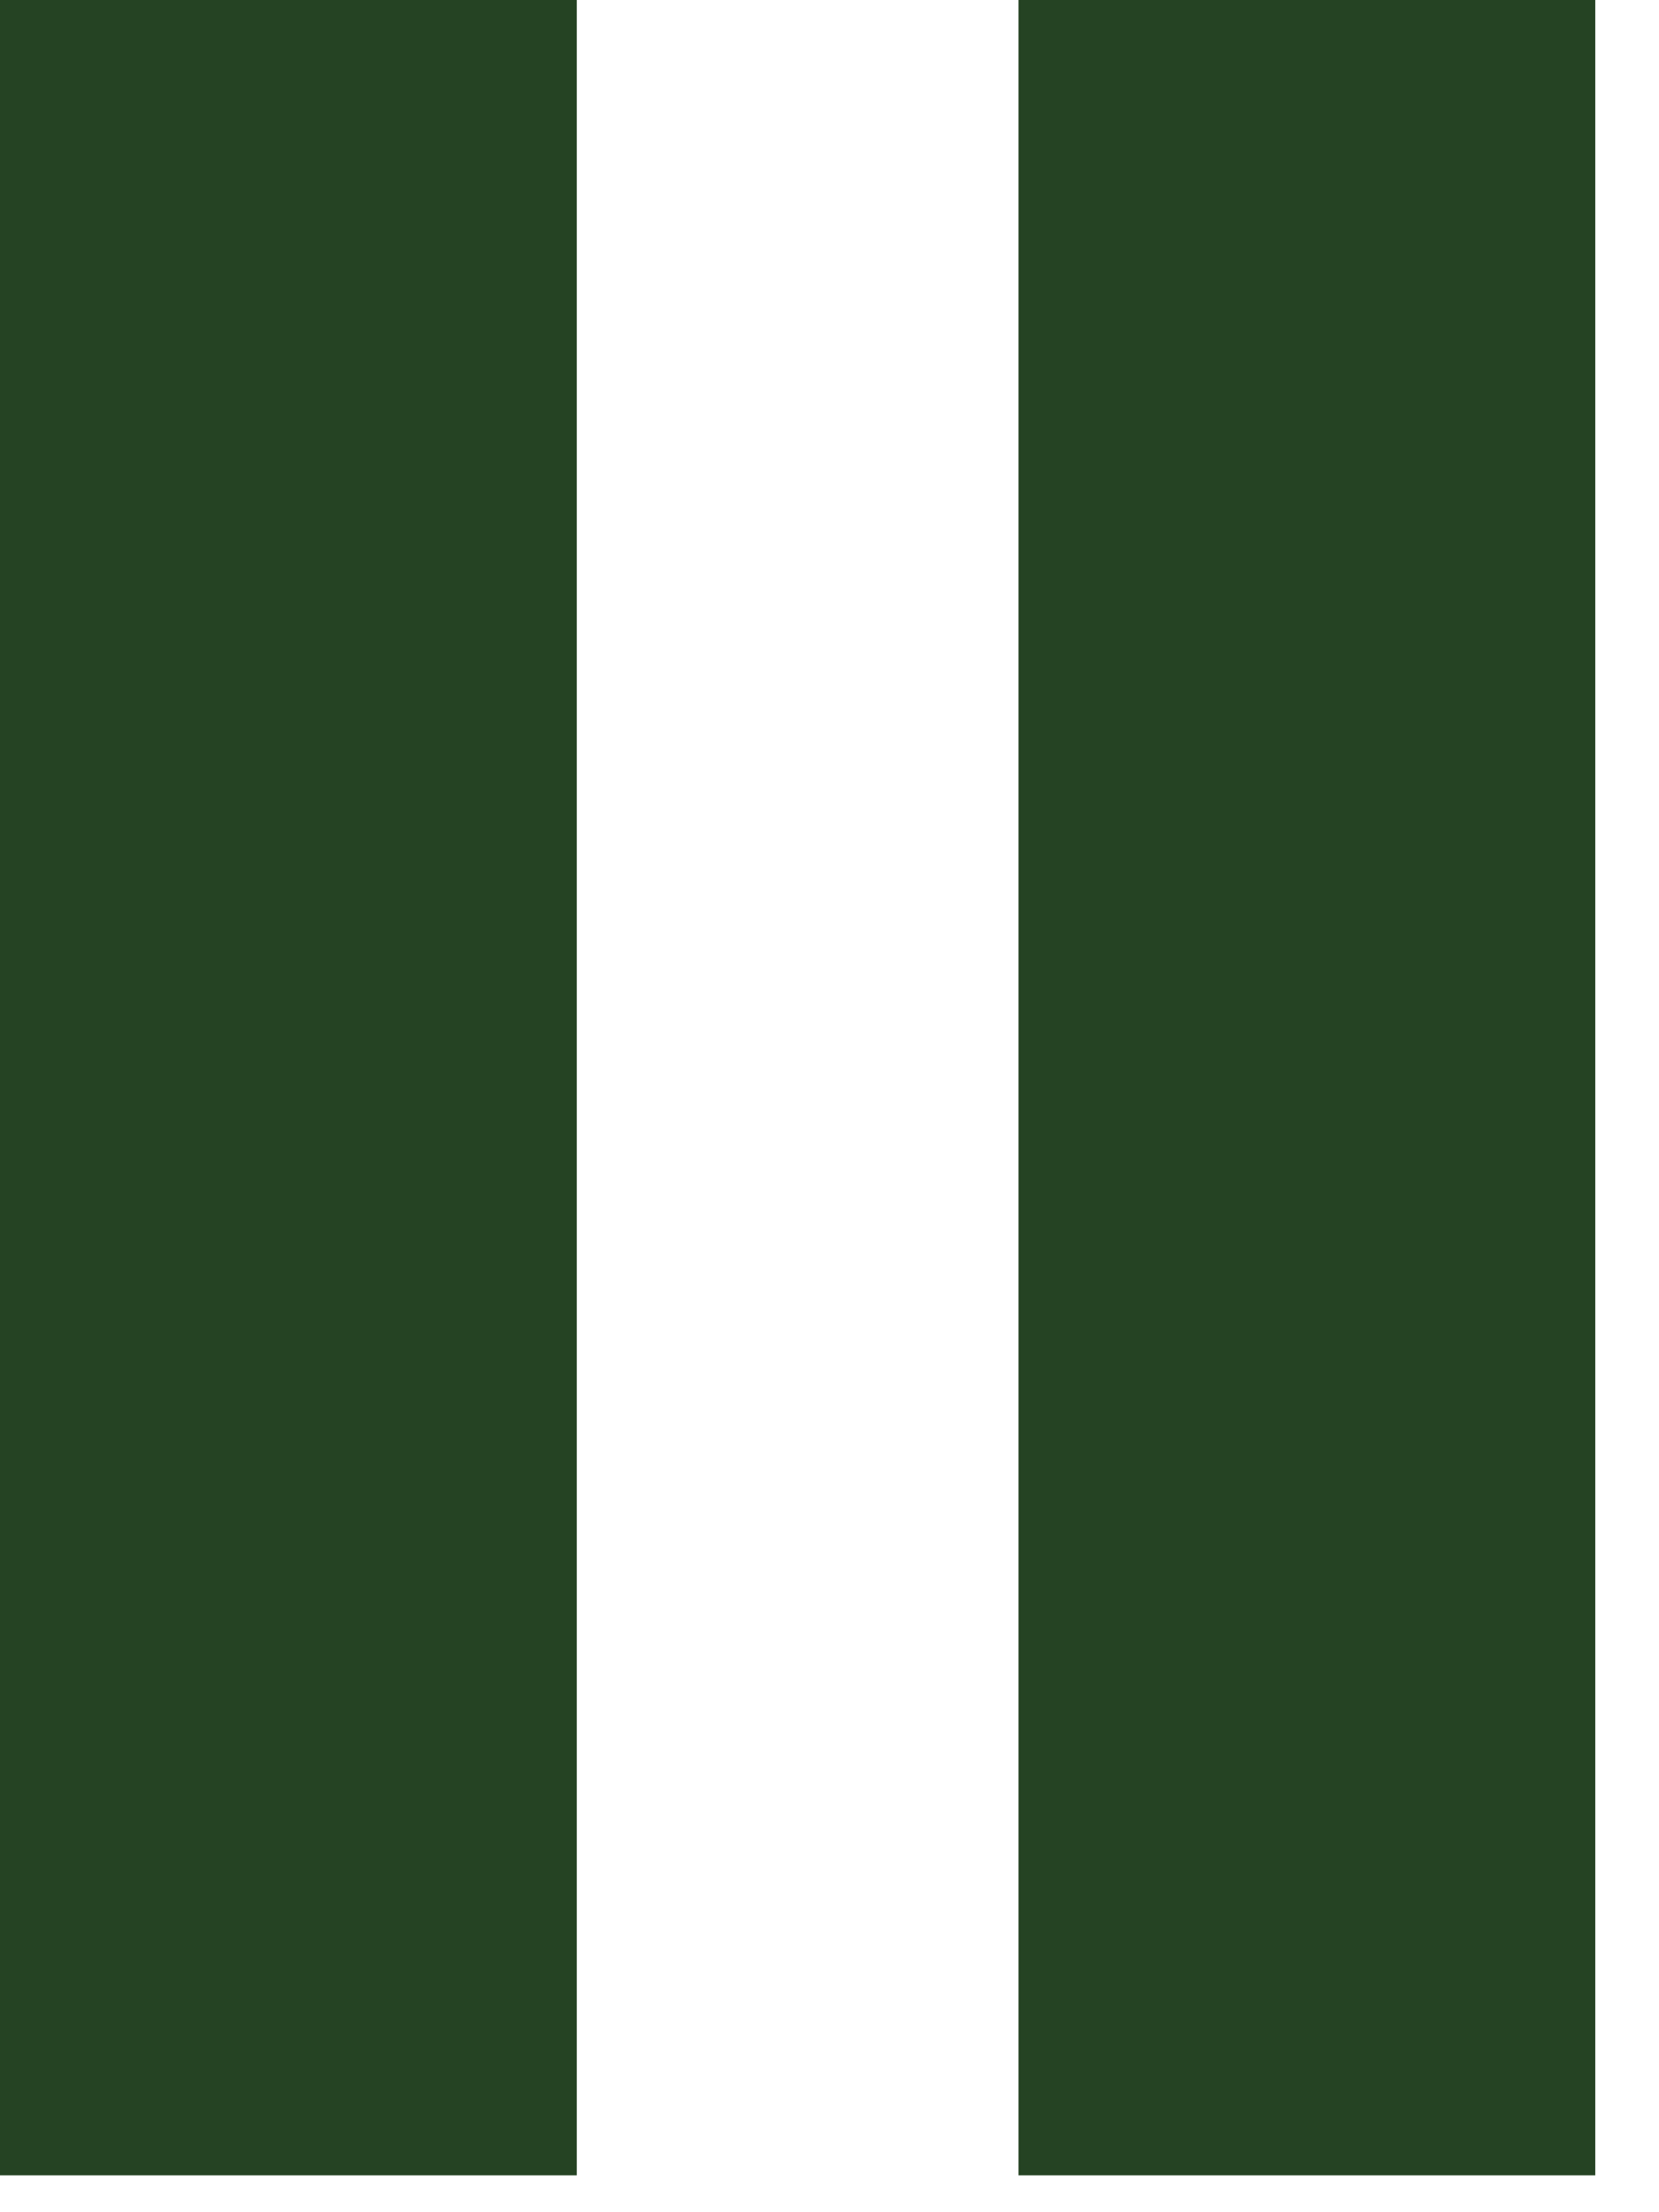
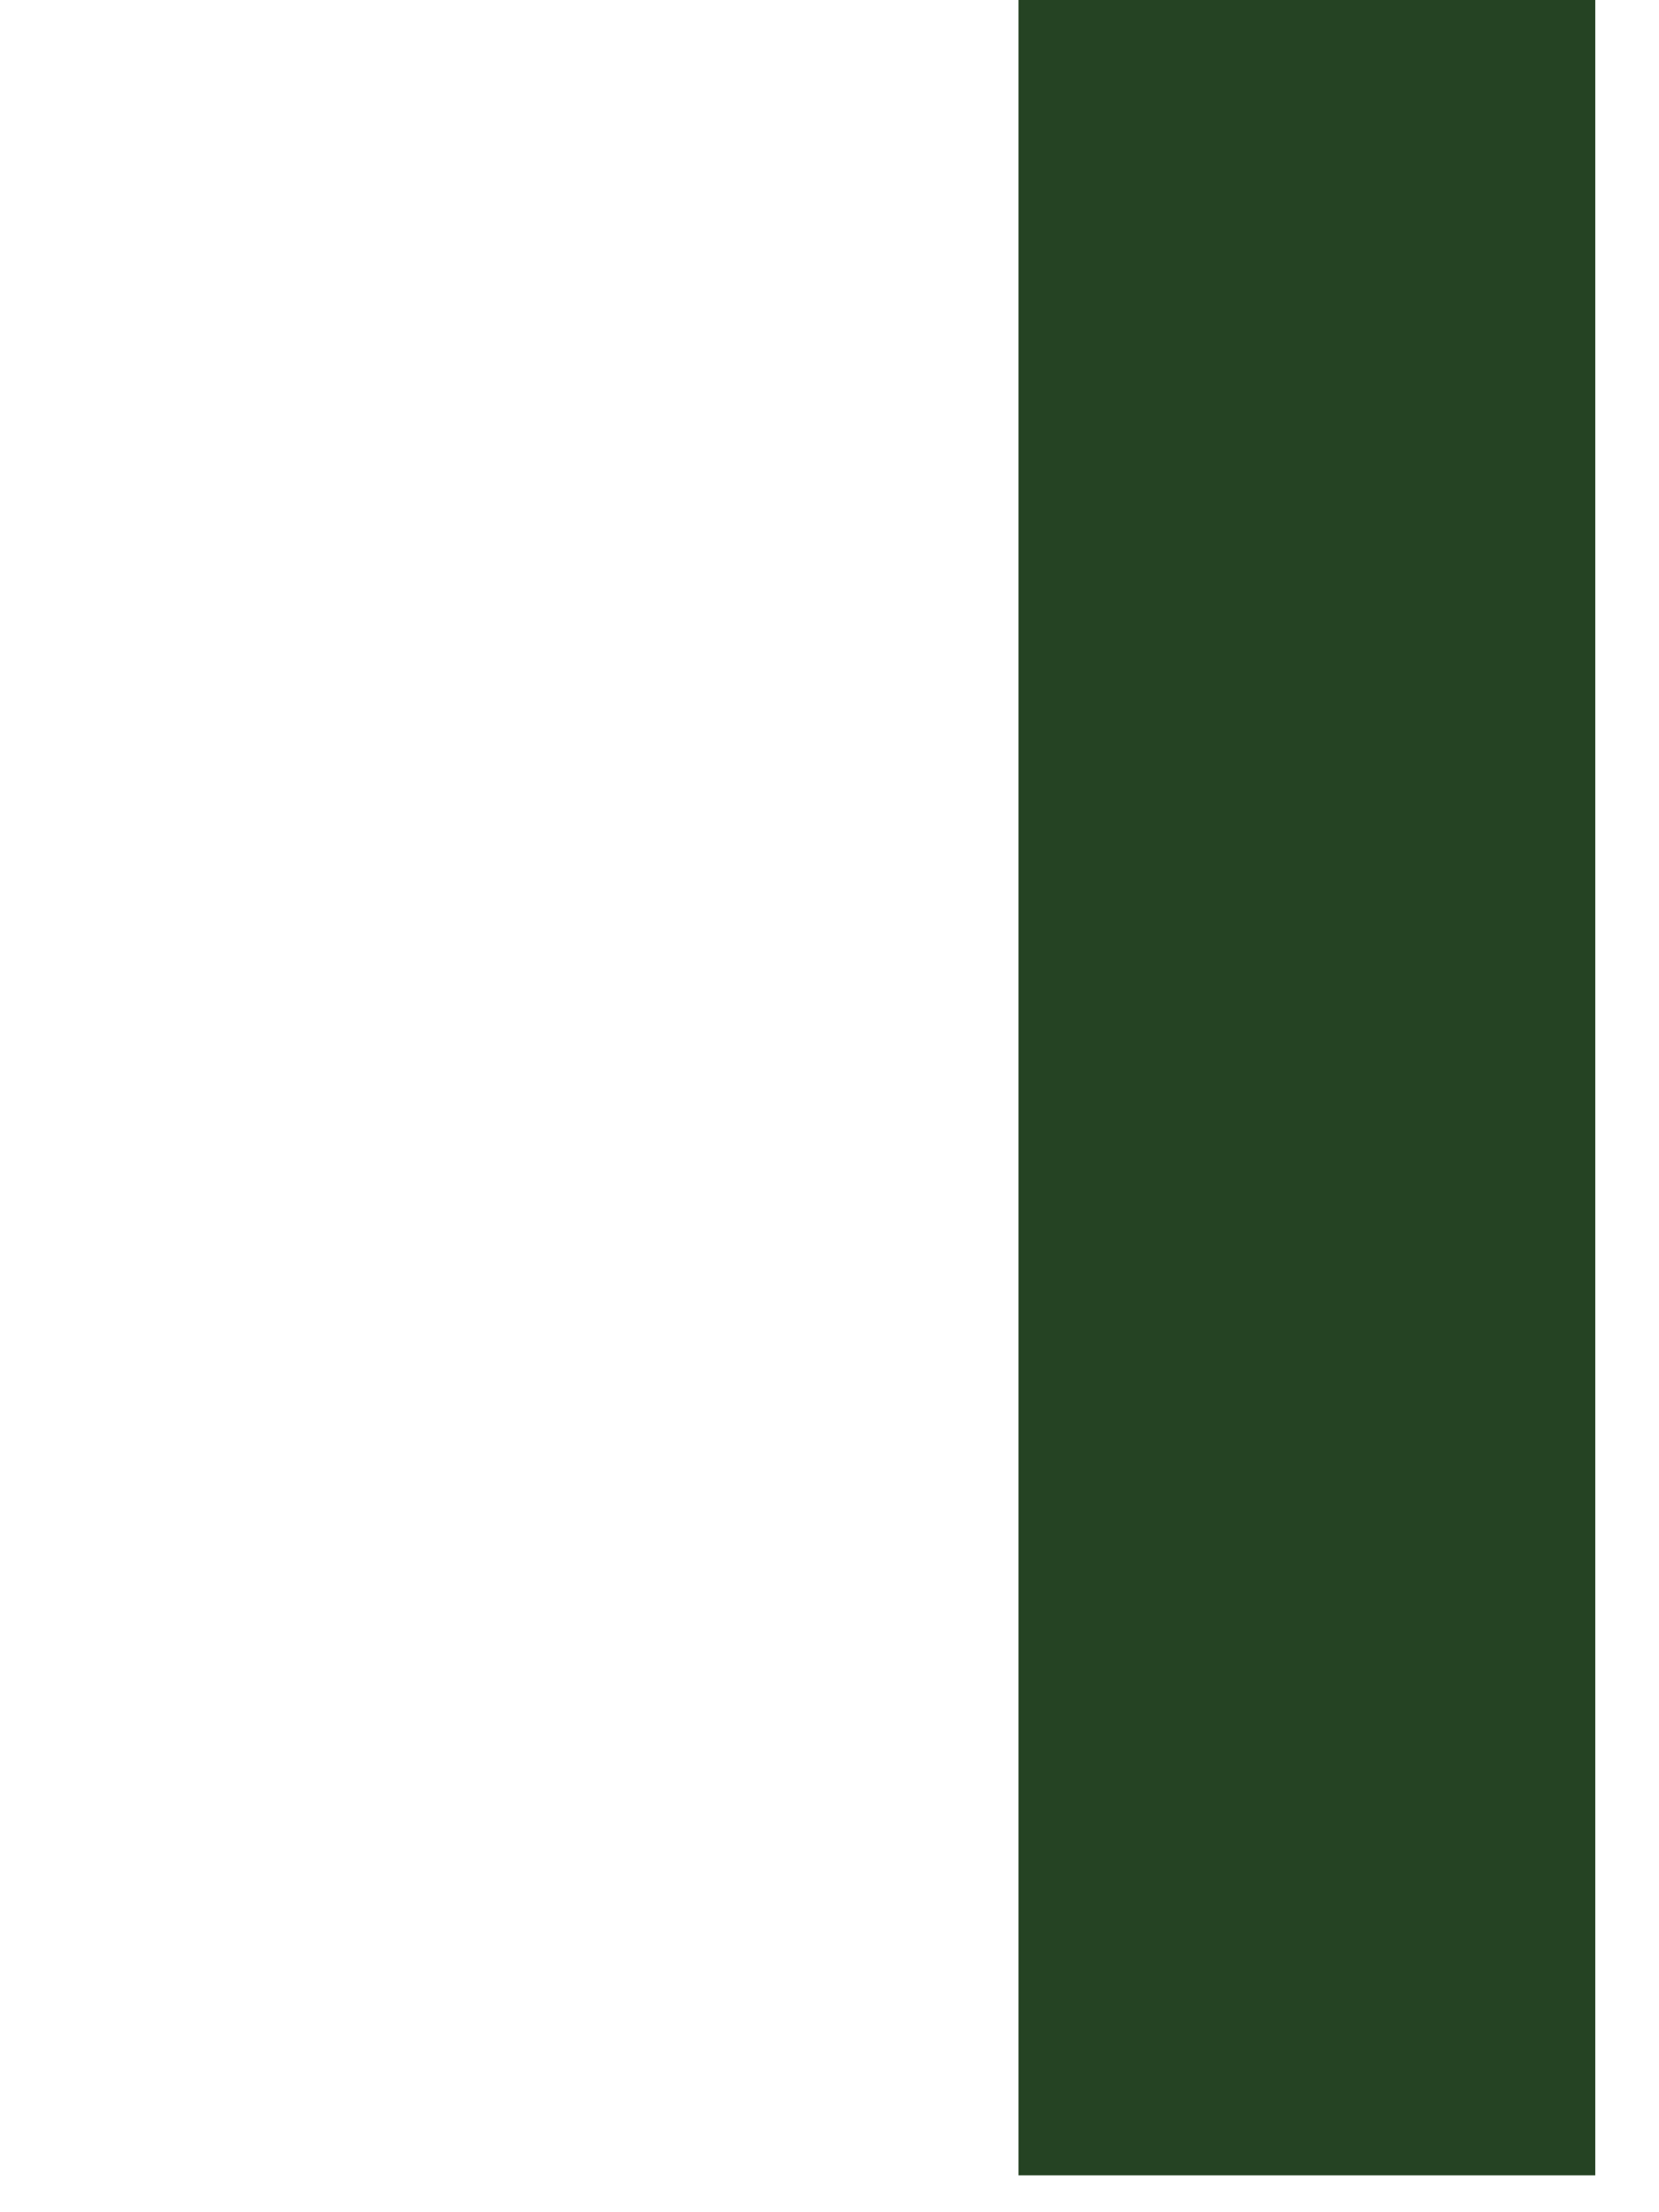
<svg xmlns="http://www.w3.org/2000/svg" width="12" height="16" viewBox="0 0 12 16" fill="none">
  <path d="M11.539 0H7.367V15.733H11.539V0Z" fill="#254323" />
-   <path d="M4.172 0H0V15.733H4.172V0Z" fill="#254323" />
</svg>